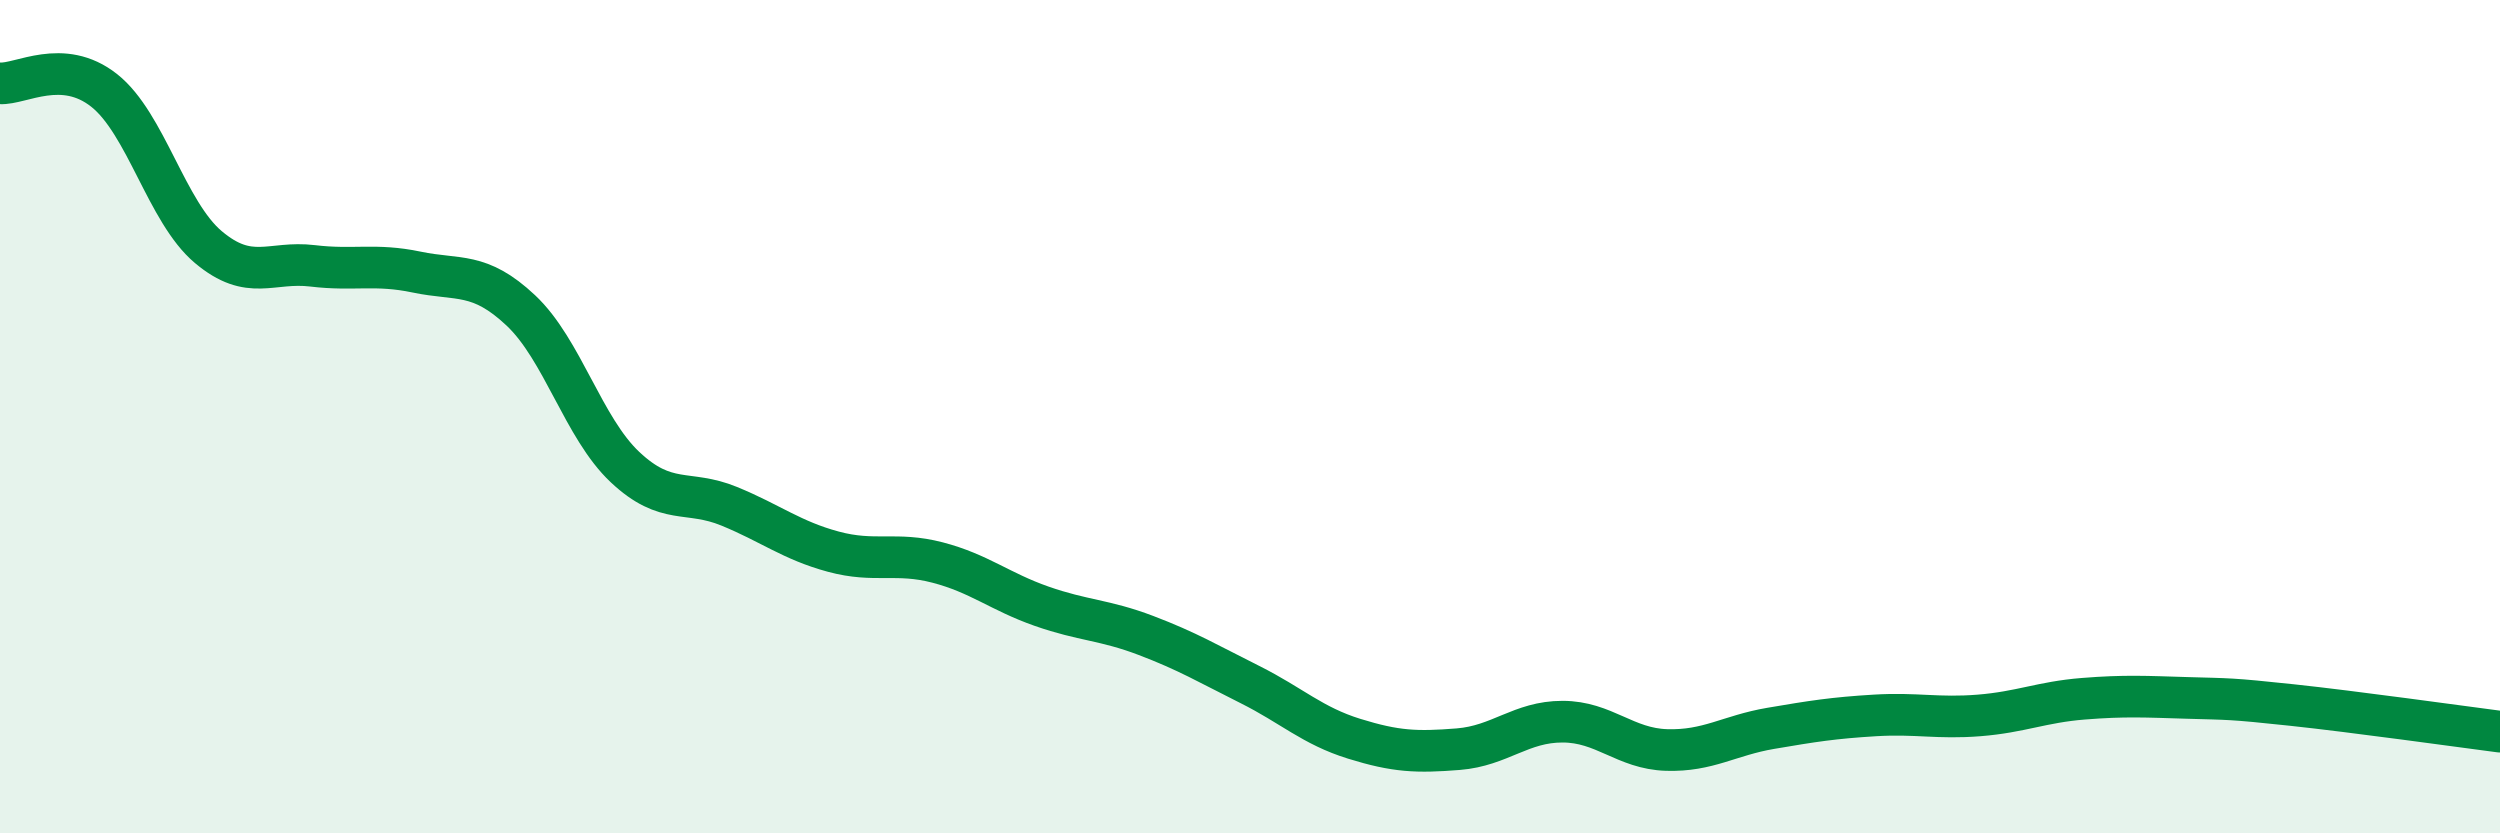
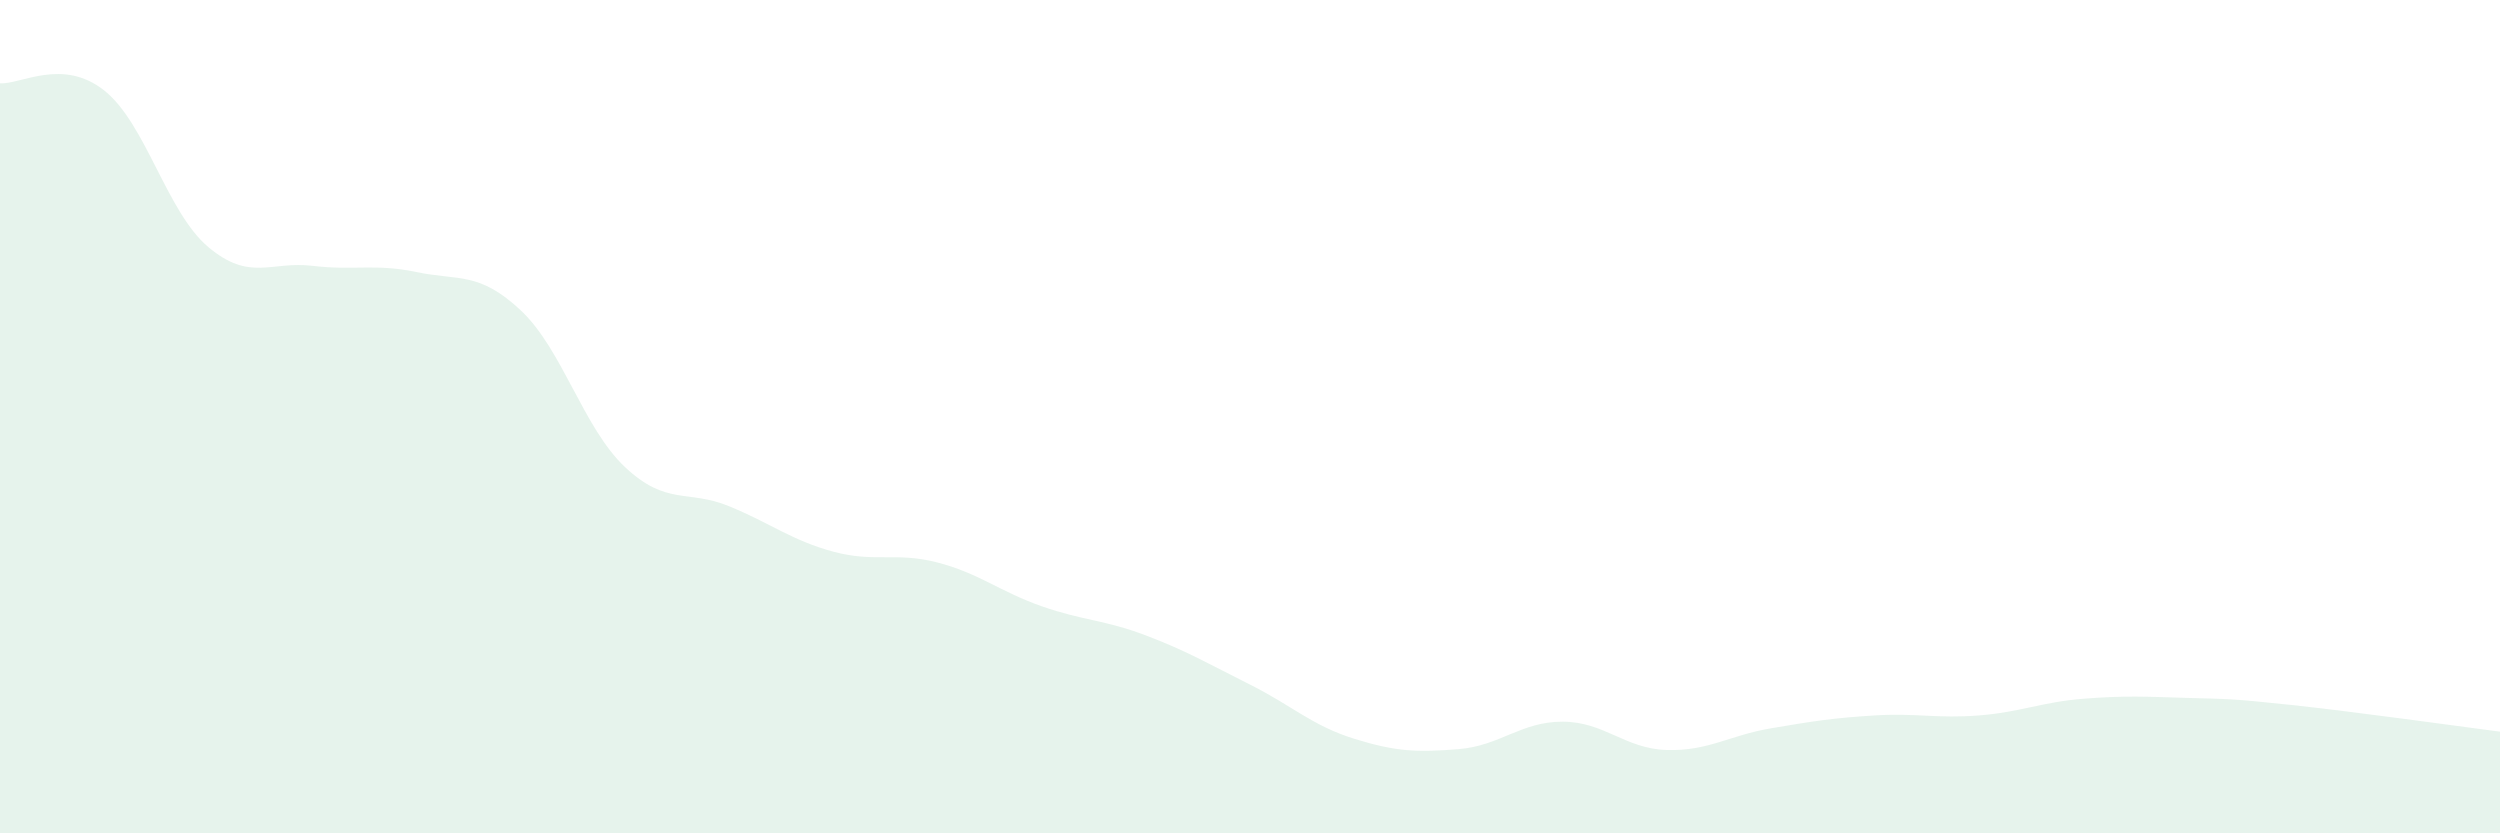
<svg xmlns="http://www.w3.org/2000/svg" width="60" height="20" viewBox="0 0 60 20">
  <path d="M 0,2 C 0.5,2.03 1.5,1.38 2.5,2.17 C 3.5,2.96 4,5.09 5,5.93 C 6,6.77 6.5,6.26 7.5,6.38 C 8.5,6.5 9,6.32 10,6.53 C 11,6.74 11.5,6.51 12.5,7.45 C 13.5,8.39 14,10.27 15,11.21 C 16,12.15 16.5,11.74 17.5,12.15 C 18.5,12.56 19,12.97 20,13.24 C 21,13.51 21.5,13.24 22.5,13.5 C 23.5,13.76 24,14.2 25,14.55 C 26,14.9 26.5,14.87 27.5,15.25 C 28.5,15.63 29,15.93 30,16.43 C 31,16.93 31.5,17.42 32.5,17.73 C 33.5,18.04 34,18.06 35,17.98 C 36,17.9 36.5,17.32 37.5,17.32 C 38.5,17.32 39,17.97 40,18 C 41,18.03 41.5,17.65 42.5,17.48 C 43.5,17.31 44,17.23 45,17.17 C 46,17.11 46.5,17.25 47.5,17.17 C 48.5,17.09 49,16.85 50,16.77 C 51,16.69 51.5,16.72 52.5,16.75 C 53.5,16.78 53.5,16.76 55,16.92 C 56.5,17.08 59,17.43 60,17.56L60 20L0 20Z" fill="#008740" opacity="0.1" stroke-linecap="round" stroke-linejoin="round" />
-   <path d="M 0,2 C 0.5,2.03 1.5,1.38 2.5,2.17 C 3.5,2.96 4,5.09 5,5.93 C 6,6.77 6.5,6.26 7.5,6.38 C 8.5,6.5 9,6.32 10,6.53 C 11,6.74 11.5,6.51 12.5,7.45 C 13.5,8.39 14,10.27 15,11.21 C 16,12.15 16.5,11.74 17.5,12.15 C 18.5,12.56 19,12.97 20,13.24 C 21,13.51 21.5,13.24 22.5,13.5 C 23.5,13.76 24,14.2 25,14.55 C 26,14.9 26.5,14.87 27.5,15.25 C 28.5,15.63 29,15.93 30,16.43 C 31,16.93 31.5,17.42 32.5,17.73 C 33.5,18.04 34,18.06 35,17.98 C 36,17.9 36.5,17.32 37.5,17.32 C 38.5,17.32 39,17.97 40,18 C 41,18.03 41.5,17.65 42.5,17.48 C 43.5,17.31 44,17.23 45,17.17 C 46,17.11 46.5,17.25 47.5,17.17 C 48.5,17.09 49,16.85 50,16.77 C 51,16.69 51.5,16.72 52.5,16.75 C 53.5,16.78 53.5,16.76 55,16.92 C 56.5,17.08 59,17.43 60,17.56" stroke="#008740" stroke-width="1" fill="none" stroke-linecap="round" stroke-linejoin="round" />
</svg>